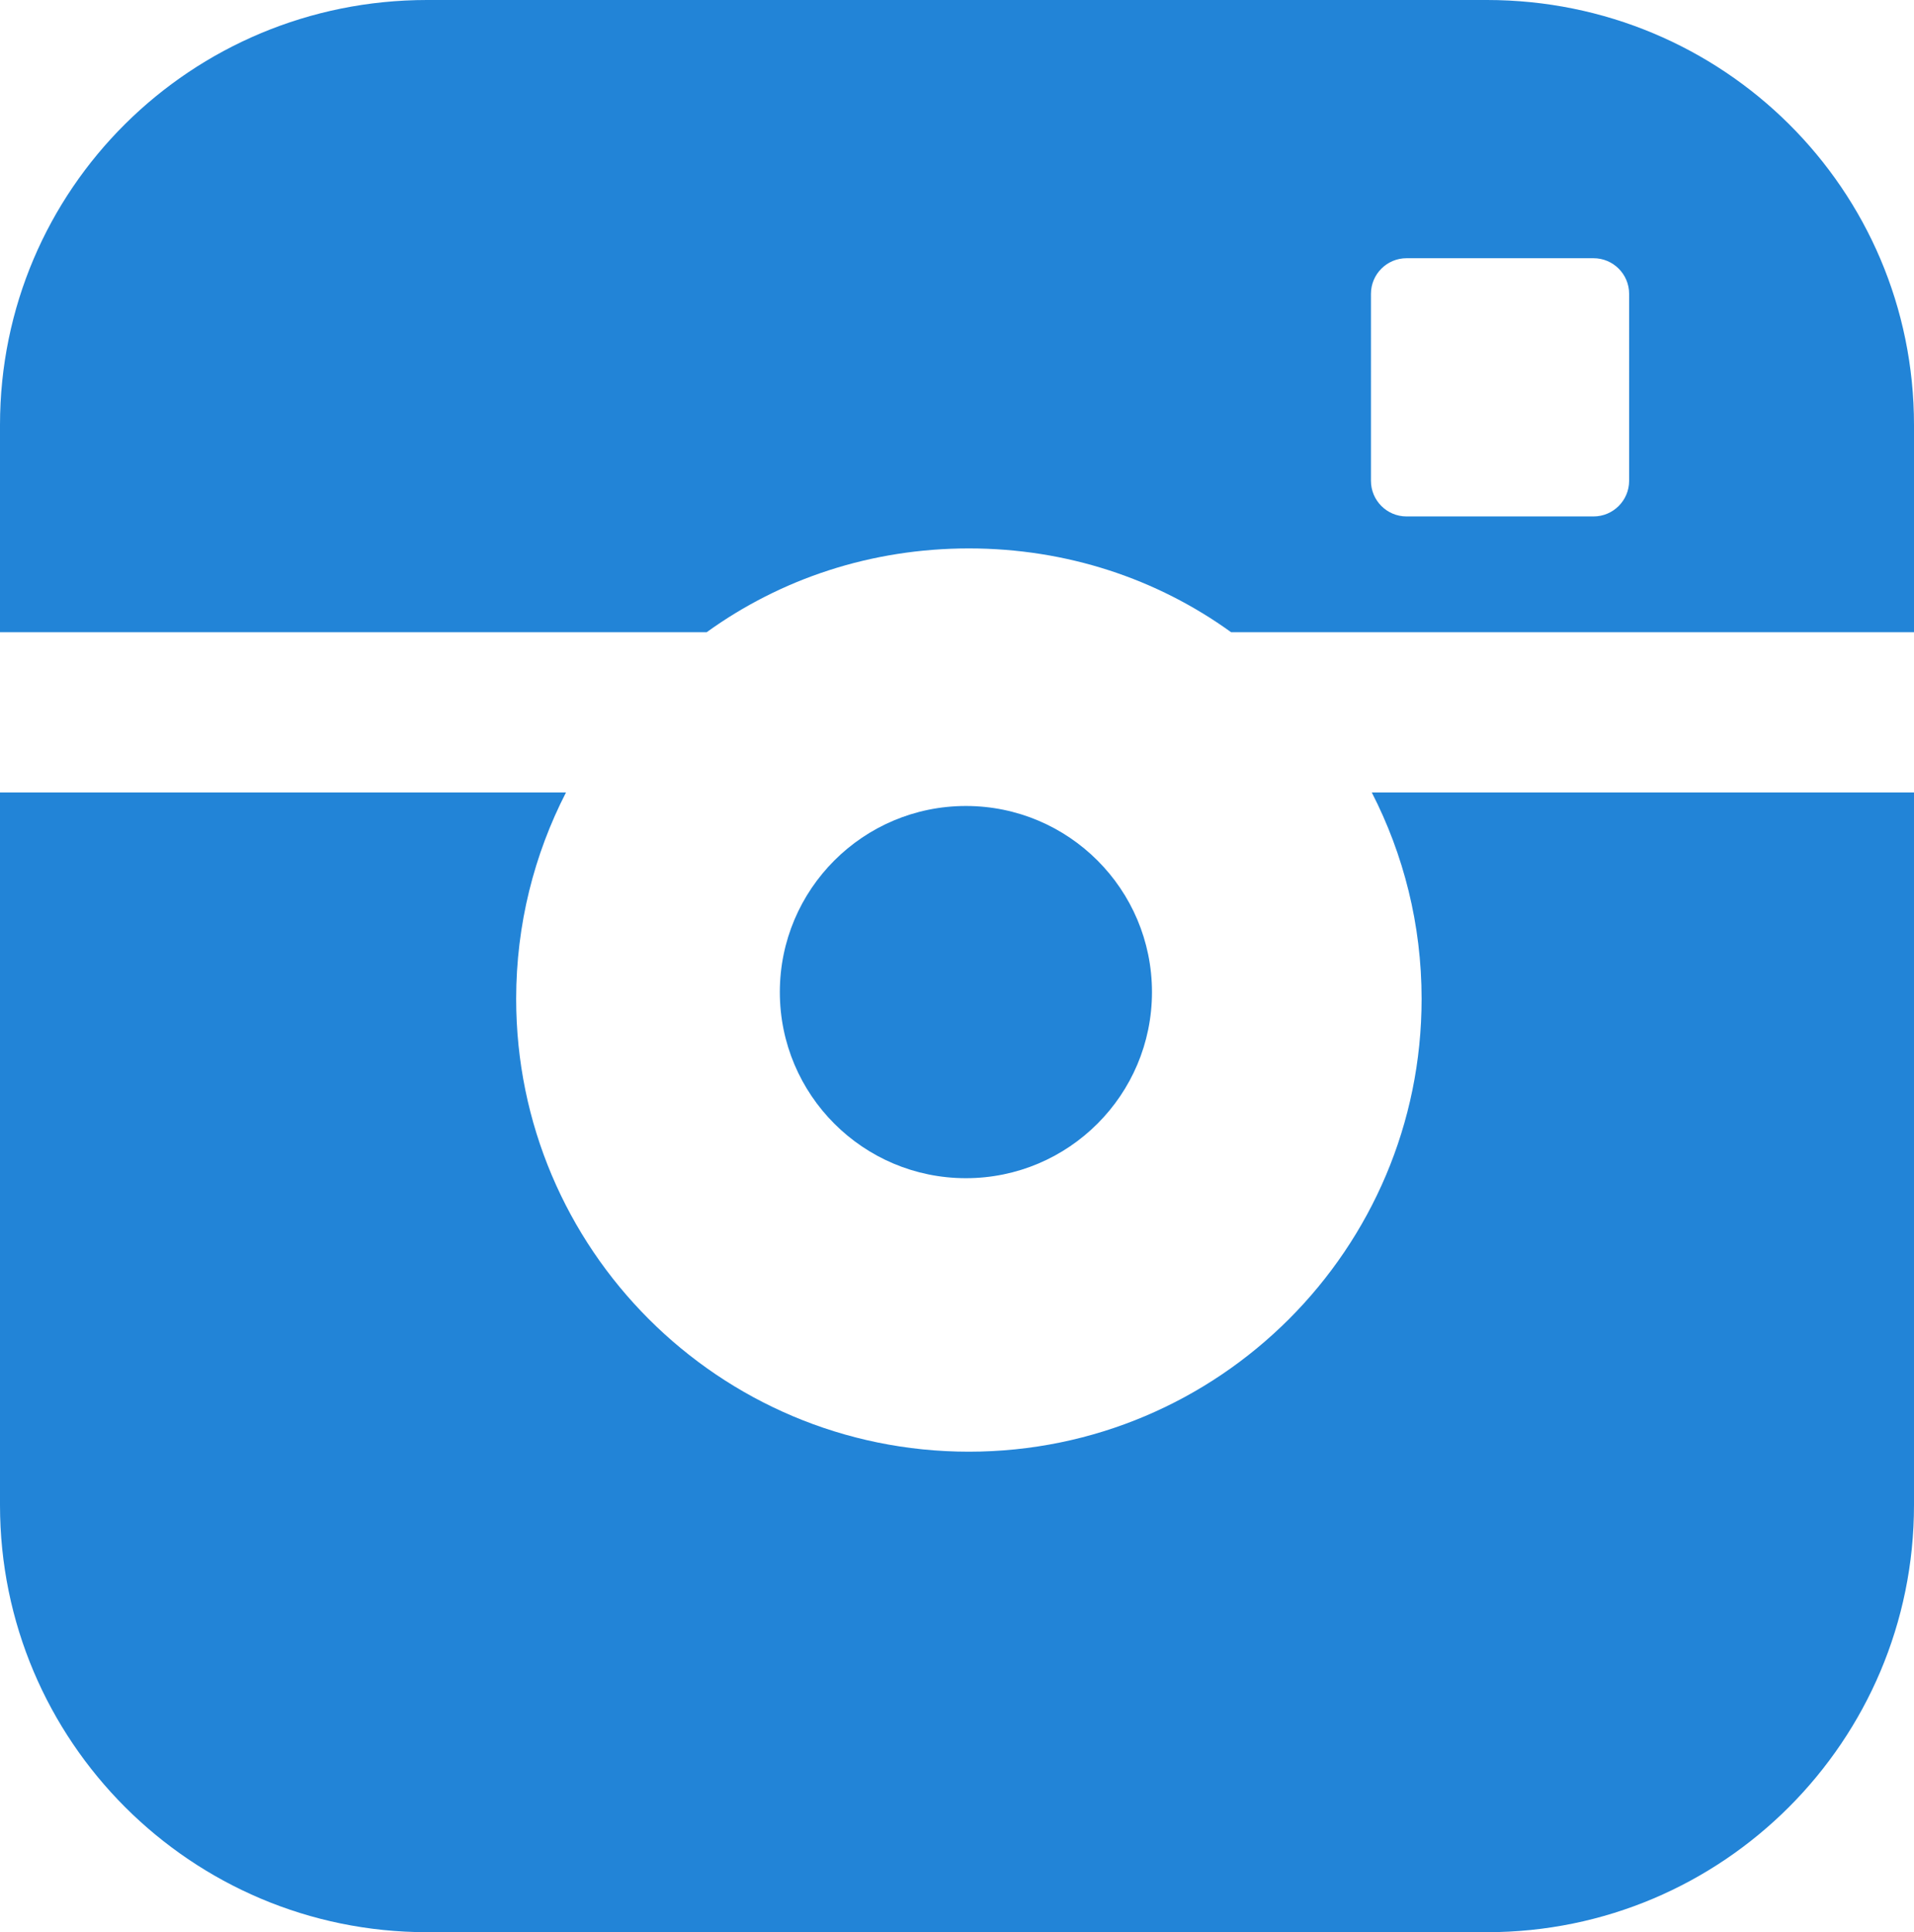
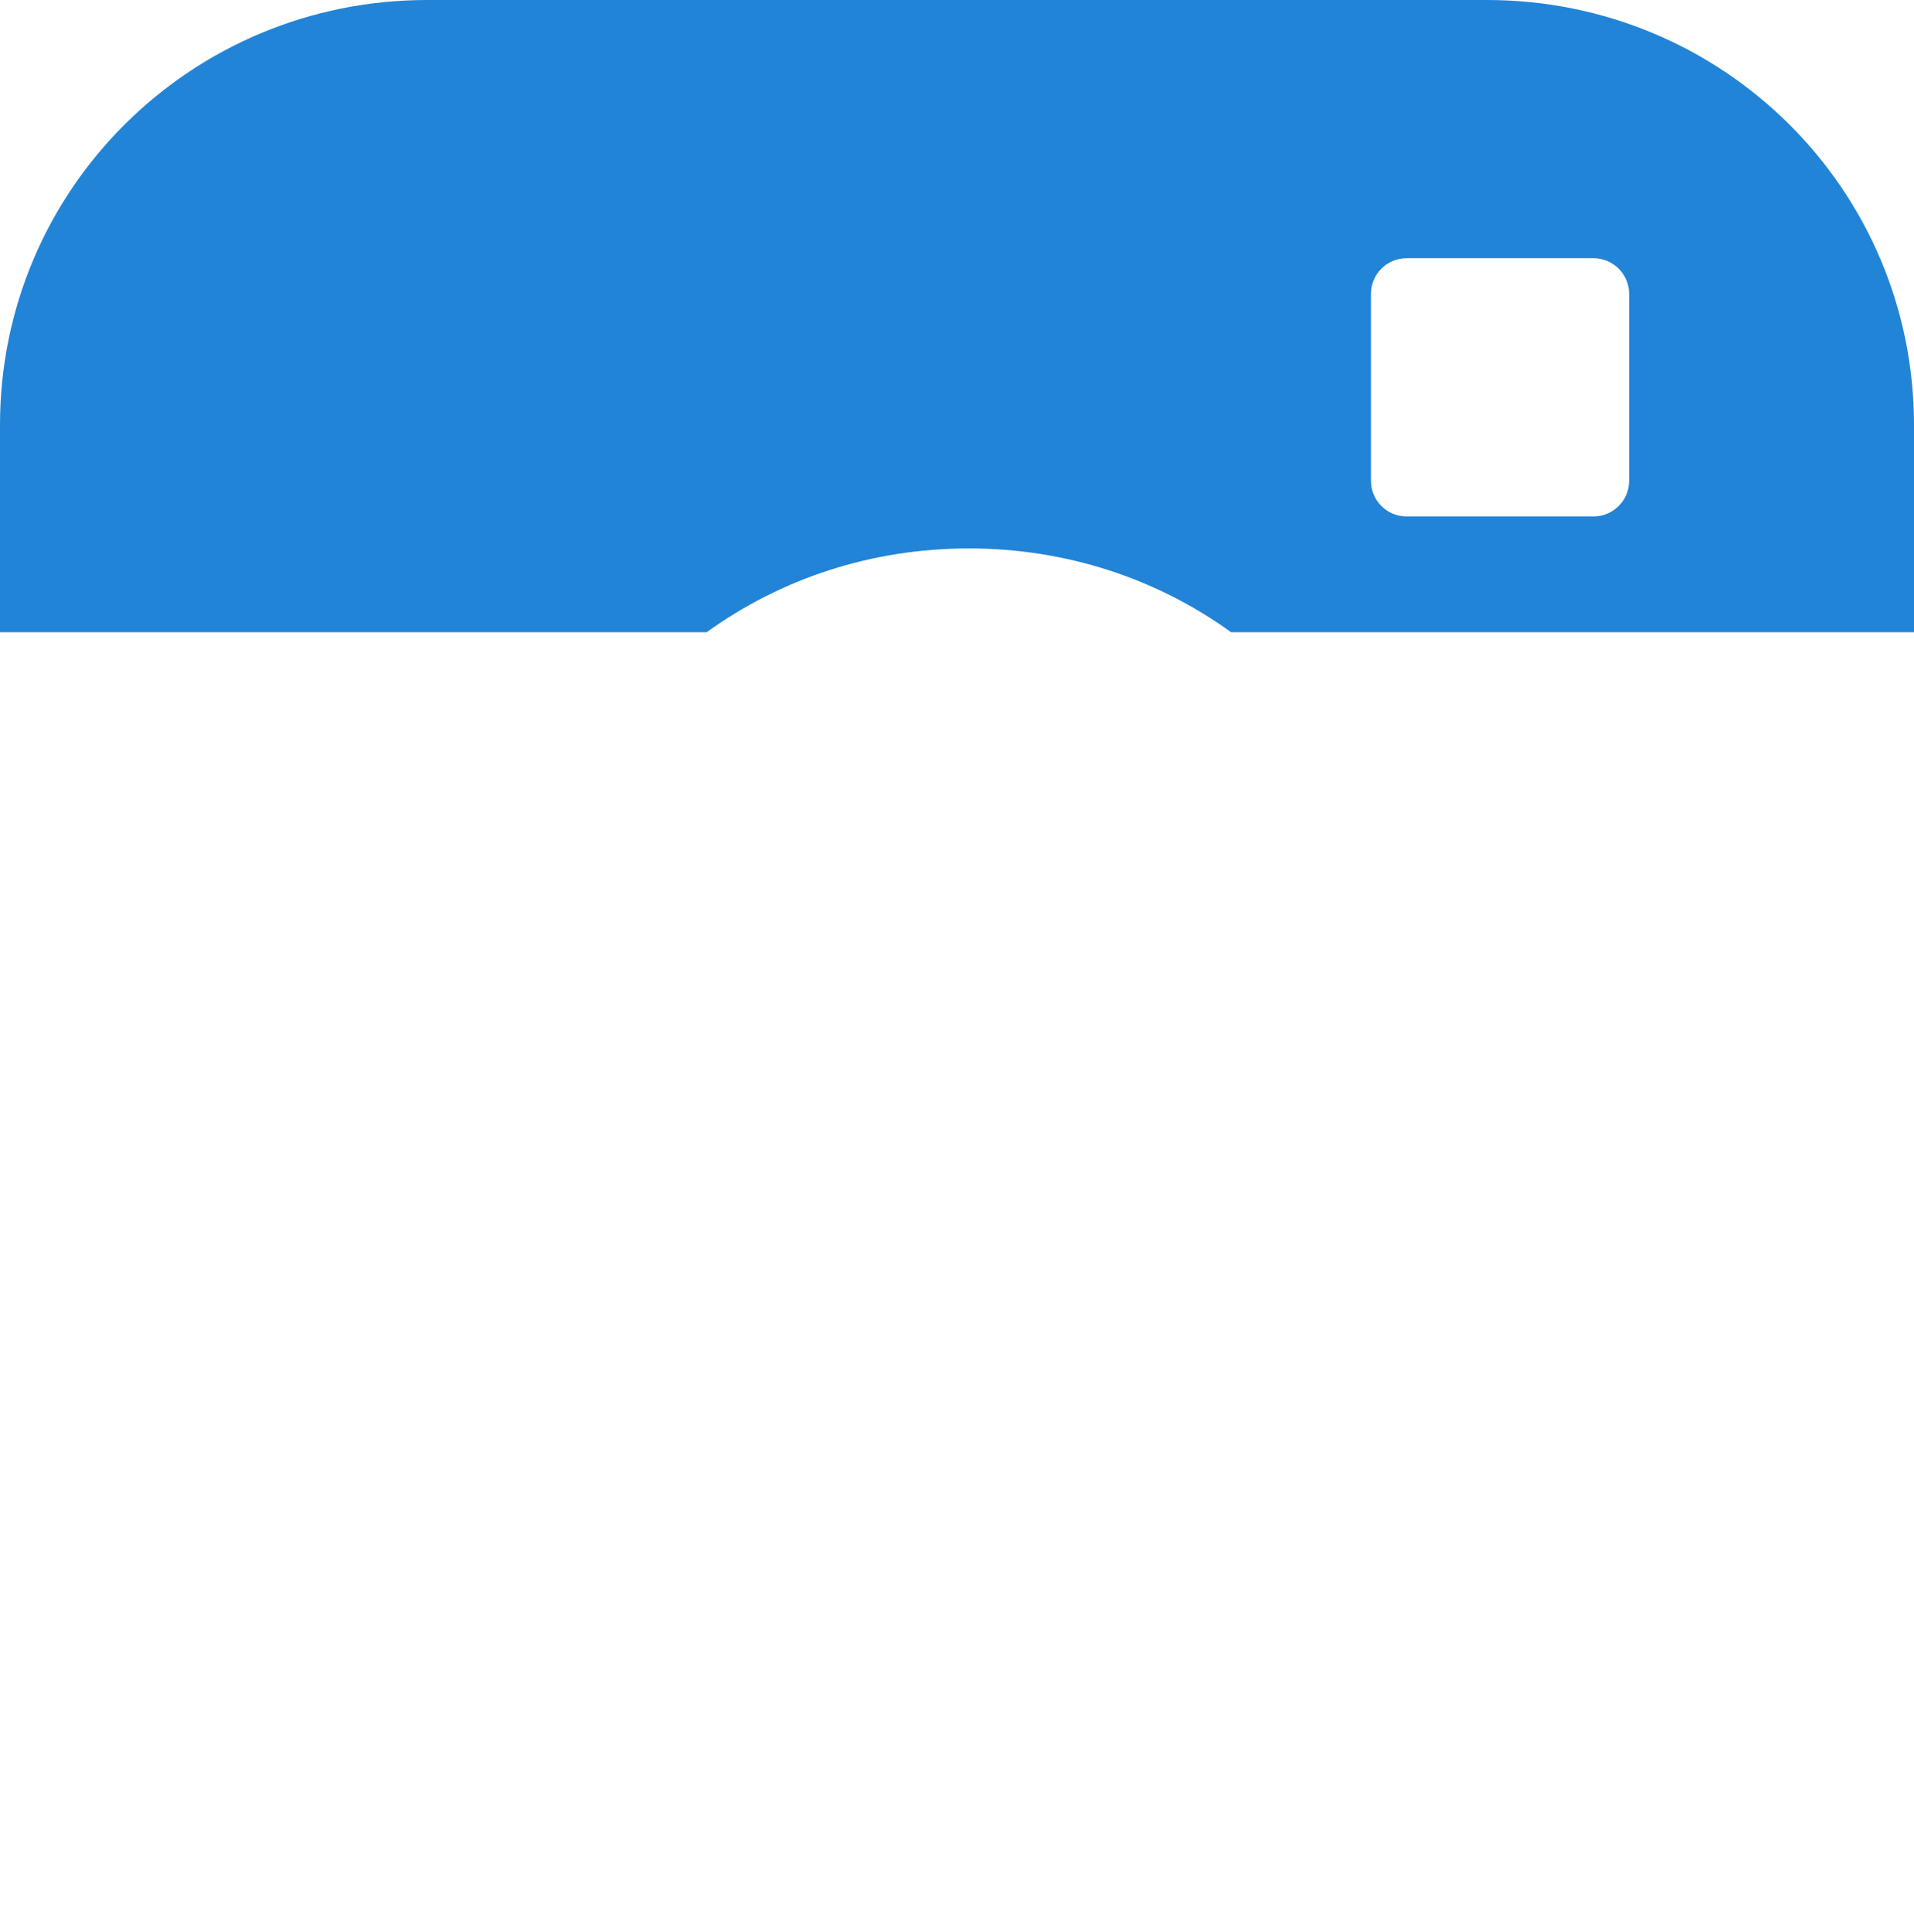
<svg xmlns="http://www.w3.org/2000/svg" version="1.1" x="0px" y="0px" width="215px" height="217px" viewBox="0 0 215 217" style="enable-background:new 0 0 215 217;" xml:space="preserve">
  <style type="text/css">

	.st0{fill:#2284D7;}

</style>
  <defs>

</defs>
-   <path id="XMLID_24_" class="st0" d="M154.093,89c3.569,6.953,5.596,14.829,5.596,23.182c0,28.086-22.768,50.854-50.854,50.854   c-28.086,0-50.854-22.768-50.854-50.854c0-8.353,2.027-16.229,5.596-23.182H0v80.03C0,195.523,21.477,217,47.97,217h119.06   c26.493,0,47.97-21.477,47.97-47.97V89H154.093z" />
-   <circle id="XMLID_23_" class="st0" cx="108.5" cy="111.419" r="20.901" />
  <path id="XMLID_20_" class="st0" d="M167.03,0H47.97C21.477,0,0,21.242,0,47.736V71h79.386c8.312-6,18.47-9.408,29.45-9.408   c10.98,0,21.138,3.408,29.45,9.408H215V47.736C215,21.242,193.523,0,167.03,0z M183,54c0,2.209-1.791,4-4,4h-21   c-2.209,0-4-1.791-4-4V33c0-2.209,1.791-4,4-4h21c2.209,0,4,1.791,4,4V54z" />
</svg>